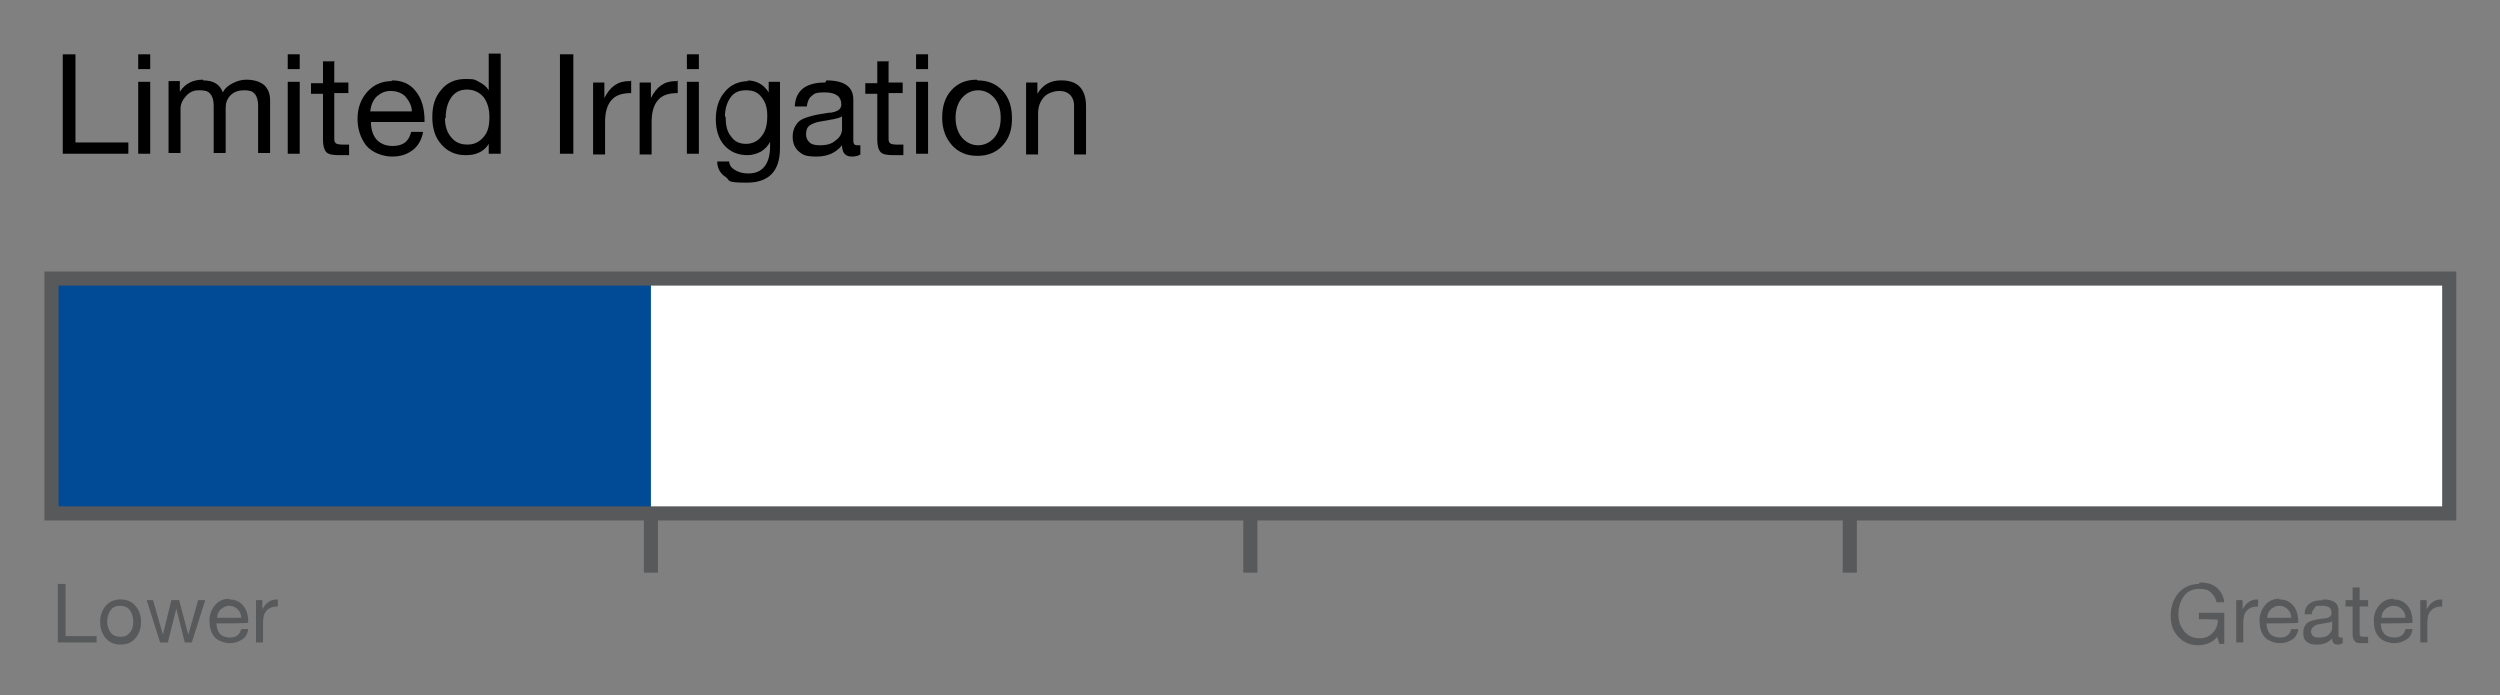
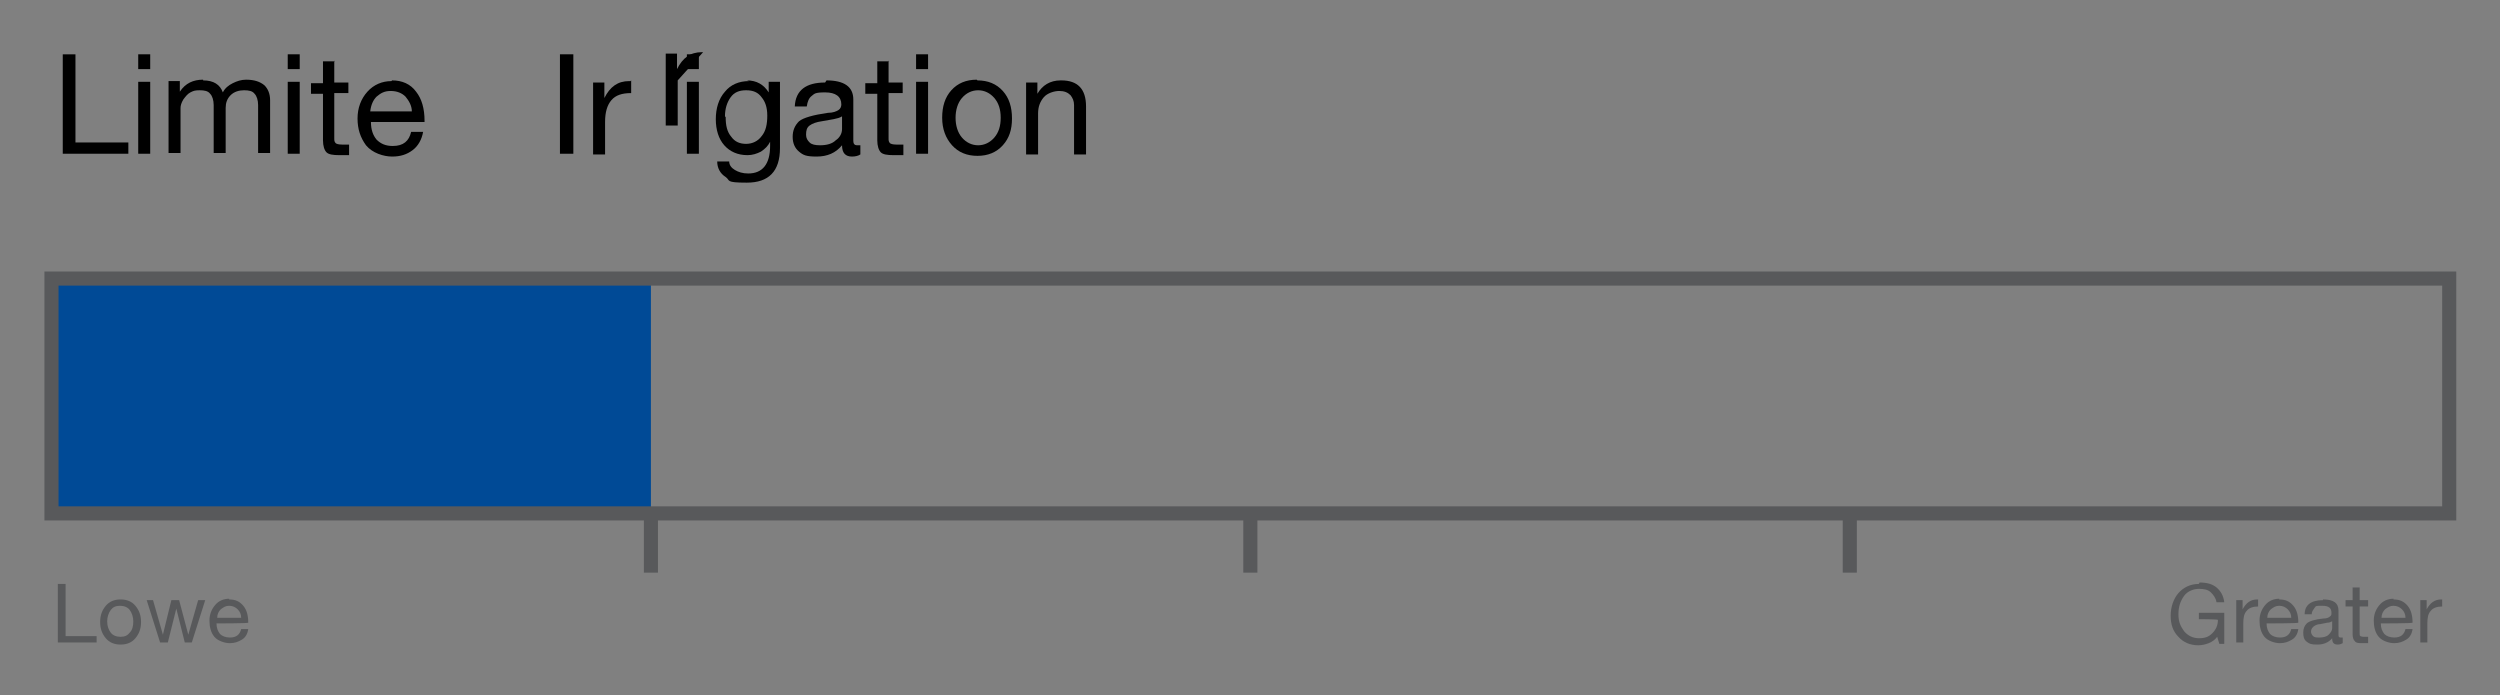
<svg xmlns="http://www.w3.org/2000/svg" version="1.1" viewBox="0 0 354.5 98.6">
  <rect x="0" y="0" width="354.5" height="98.6" fill="#808080" stroke="none" />
  <defs>
    <style>
      .cls-1 {
        fill: #58595b;
      }

      .cls-2 {
        isolation: isolate;
      }

      .cls-3 {
        fill: #fff;
      }

      .cls-4 {
        fill: none;
        stroke: #58595b;
        stroke-miterlimit: 10;
        stroke-width: 2px;
      }

      .cls-5 {
        fill: #004a96;
      }
    </style>
  </defs>
  <g>
    <g id="Layer_1">
      <g class="cls-2">
        <g class="cls-2">
          <path d="M10.7,7.7v12.5h7.5v1.6h-9.3V7.7h1.9Z" />
          <path d="M21.3,7.7v2.1h-1.7v-2.1h1.7ZM21.3,11.6v10.2h-1.7v-10.2h1.7Z" />
          <path d="M28.8,11.4c1.5,0,2.4.6,2.8,1.7.3-.6.8-1,1.4-1.3s1.2-.5,1.9-.5c1.2,0,2,.3,2.6.8.5.5.8,1.2.8,2.1v7.5h-1.7v-6.8c0-.7-.2-1.3-.5-1.6-.3-.4-.8-.5-1.5-.5s-1.4.2-1.9.7-.7,1.1-.7,1.8v6.4h-1.7v-6.8c0-.7-.2-1.3-.5-1.6-.3-.4-.8-.5-1.5-.5s-.9.1-1.3.3c-.4.2-.7.6-1,1-.3.5-.4.9-.4,1.2v6.4h-1.7v-10.2h1.6v1.5h0c.8-1.2,1.9-1.7,3.3-1.7Z" />
          <path d="M42.5,7.7v2.1h-1.7v-2.1h1.7ZM42.5,11.6v10.2h-1.7v-10.2h1.7Z" />
          <path d="M47.4,8.6v3.1h2v1.5h-2v6.4c0,.3,0,.5.2.7.1.1.4.2.9.2h1v1.5h-1.4c-.9,0-1.5-.1-1.8-.4-.3-.3-.5-.9-.5-1.7v-6.6h-1.7v-1.5h1.7v-3.1h1.7Z" />
          <path d="M55.6,11.4c1.4,0,2.6.5,3.4,1.6.8,1,1.2,2.4,1.2,4.1v.2h-7.6c0,1.1.3,1.9.8,2.5.6.6,1.3.9,2.3.9,1.5,0,2.3-.7,2.6-2h1.7c-.2,1.1-.7,2-1.5,2.6-.8.6-1.7.9-2.9.9s-2.8-.5-3.7-1.6c-.8-1.1-1.2-2.3-1.2-3.8s.5-2.8,1.4-3.8c.9-1,2.1-1.5,3.4-1.5ZM58.4,15.8c0-.8-.4-1.5-.9-2.1-.5-.5-1.2-.8-2.1-.8s-1.4.3-2,.8c-.5.5-.8,1.2-.9,2.1h5.9Z" />
-           <path d="M71,7.7v14.1h-1.7v-1.4h0c-.3.5-.7.9-1.3,1.2s-1.2.4-2,.4c-1.4,0-2.5-.5-3.4-1.5s-1.3-2.3-1.3-3.9.4-2.9,1.3-3.9c.8-1,2-1.5,3.4-1.5s1.3.1,1.9.4c.6.3,1.1.7,1.4,1.2h0v-5.2h1.7ZM63.1,16.8c0,1.1.3,2,.9,2.7.6.7,1.3,1,2.3,1s1.7-.4,2.3-1.1c.6-.7.8-1.6.8-2.8s-.3-2.1-.8-2.8c-.6-.7-1.4-1.1-2.4-1.1s-1.7.4-2.2,1.1c-.5.7-.8,1.7-.8,2.9Z" />
          <path d="M81.3,7.7v14.1h-1.9V7.7h1.9Z" />
          <path d="M89.5,11.4v1.8c-1.3,0-2.2.3-2.8,1-.6.7-.9,1.7-.9,3.1v4.6h-1.7v-10.2h1.6v2.2h0c.8-1.6,1.9-2.4,3.5-2.4h.2Z" />
-           <path d="M96.1,11.4v1.8c-1.3,0-2.2.3-2.8,1-.6.7-.9,1.7-.9,3.1v4.6h-1.7v-10.2h1.6v2.2h0c.8-1.6,1.9-2.4,3.5-2.4h.2Z" />
+           <path d="M96.1,11.4v1.8v4.6h-1.7v-10.2h1.6v2.2h0c.8-1.6,1.9-2.4,3.5-2.4h.2Z" />
          <path d="M99.1,7.7v2.1h-1.7v-2.1h1.7ZM99.1,11.6v10.2h-1.7v-10.2h1.7Z" />
          <path d="M105.9,11.4c1.4,0,2.4.6,3.1,1.7h0v-1.5h1.6v9.4c0,3.3-1.6,4.9-4.7,4.9s-2.3-.3-3-.8c-.8-.5-1.2-1.3-1.2-2.2h1.7c0,.5.3.9.8,1.2.5.3,1.1.5,1.9.5,2,0,3.1-1.3,3.1-3.9v-.6h0c-.3.6-.7,1-1.3,1.4-.6.3-1.2.5-1.9.5-1.4,0-2.5-.5-3.3-1.4-.8-.9-1.2-2.2-1.2-3.7s.4-2.9,1.3-3.9c.8-1,2-1.5,3.4-1.5ZM102.9,16.6c0,1.2.2,2.1.8,2.8.5.7,1.2,1,2.1,1s1.7-.4,2.2-1.1c.6-.7.8-1.7.8-2.9s-.3-2-.8-2.6c-.5-.7-1.2-1-2.2-1s-1.7.3-2.2,1c-.5.7-.8,1.6-.8,2.7Z" />
          <path d="M117.2,11.4c2.5,0,3.8.9,3.8,2.7v5.9c0,.4.2.6.5.6s.3,0,.5,0v1.3c-.3.2-.7.3-1.2.3-.9,0-1.4-.5-1.4-1.6-.9,1.1-2.1,1.6-3.6,1.6s-1.9-.2-2.5-.7-.9-1.2-.9-2.1.3-1.6.9-2.2c.6-.5,2-.9,4.1-1.2.7,0,1.2-.2,1.5-.4.3-.2.4-.5.4-.8,0-1.1-.8-1.7-2.3-1.7s-1.5.2-1.9.5c-.4.3-.6.8-.7,1.5h-1.7c.1-2.3,1.6-3.4,4.3-3.4ZM114.3,19.1c0,.5.2.8.5,1.1.3.3.8.4,1.5.4.9,0,1.7-.2,2.2-.7.6-.4.9-1,.9-1.6v-1.8c-.3.2-.7.3-1.2.4l-1.7.3c-.7.1-1.3.3-1.7.6-.4.3-.5.7-.5,1.3Z" />
          <path d="M126,8.6v3.1h2v1.5h-2v6.4c0,.3,0,.5.2.7.1.1.4.2.9.2h1v1.5h-1.4c-.9,0-1.5-.1-1.8-.4-.3-.3-.5-.9-.5-1.7v-6.6h-1.7v-1.5h1.7v-3.1h1.7Z" />
          <path d="M131.6,7.7v2.1h-1.7v-2.1h1.7ZM131.6,11.6v10.2h-1.7v-10.2h1.7Z" />
          <path d="M138.6,11.4c1.5,0,2.7.5,3.6,1.5.9,1,1.3,2.3,1.3,3.9s-.4,2.8-1.3,3.8c-.9,1-2.1,1.5-3.6,1.5s-2.7-.5-3.6-1.5c-.9-1-1.4-2.3-1.4-3.9s.4-2.9,1.3-3.9,2.1-1.5,3.6-1.5ZM135.5,16.7c0,1.1.3,2.1.9,2.8.6.7,1.4,1.1,2.3,1.1s1.7-.4,2.3-1.1c.6-.7.9-1.6.9-2.8s-.3-2.1-.9-2.8-1.4-1.1-2.3-1.1-1.7.4-2.3,1.1c-.6.7-.9,1.7-.9,2.8Z" />
          <path d="M150.5,11.4c2.3,0,3.5,1.2,3.5,3.7v6.8h-1.7v-7c0-.6-.2-1-.5-1.4-.4-.4-.9-.6-1.6-.6s-1.7.3-2.2.9c-.5.6-.8,1.3-.8,2.3v5.8h-1.7v-10.2h1.6v1.6h0c.7-1.2,1.8-1.9,3.3-1.9Z" />
        </g>
      </g>
      <g class="cls-2">
        <g class="cls-2">
          <path class="cls-1" d="M9.3,82.8v7.4h4.4v.9h-5.5v-8.3h1.1Z" />
          <path class="cls-1" d="M17.1,85c.9,0,1.6.3,2.1.9s.8,1.3.8,2.3-.3,1.7-.8,2.3-1.2.9-2.1.9-1.6-.3-2.1-.9-.8-1.3-.8-2.3.3-1.7.8-2.3c.5-.6,1.2-.9,2.1-.9ZM15.2,88.1c0,.7.2,1.2.5,1.6.3.4.8.6,1.4.6s1-.2,1.3-.6c.4-.4.5-1,.5-1.6s-.2-1.2-.5-1.6-.8-.6-1.4-.6-1,.2-1.3.6-.5,1-.5,1.6Z" />
          <path class="cls-1" d="M21.7,85.1l1.4,4.9h0l1.2-4.9h1.1l1.3,4.9h0l1.4-4.9h1l-1.9,6h0s-1,0-1,0l-1.2-4.8h0l-1.2,4.8h-1.1l-1.9-6h1.1Z" />
          <path class="cls-1" d="M32.5,85c.9,0,1.5.3,2,.9.5.6.7,1.4.7,2.4h0c0,.1-4.5.1-4.5.1h0c0,.7.2,1.1.5,1.5.3.3.8.5,1.4.5.9,0,1.4-.4,1.6-1.2h1c-.1.7-.4,1.2-.9,1.5-.5.3-1,.5-1.7.5s-1.7-.3-2.2-.9c-.5-.6-.7-1.4-.7-2.3s.3-1.6.8-2.2,1.2-.9,2-.9ZM34.2,87.6c0-.5-.2-.9-.5-1.2-.3-.3-.7-.5-1.2-.5s-.8.2-1.2.5c-.3.3-.5.7-.5,1.2h3.5Z" />
-           <path class="cls-1" d="M39.4,85v1c-.7,0-1.3.2-1.6.6-.4.4-.5,1-.5,1.8v2.7h-1v-6h.9v1.3h0c.5-.9,1.1-1.4,2.1-1.4h.1Z" />
        </g>
      </g>
      <g class="cls-2">
        <g class="cls-2">
          <path class="cls-1" d="M311.9,82.6c1,0,1.8.2,2.4.7s1,1.2,1.1,2.1h-1.1c-.1-.6-.4-1-.8-1.4s-1-.5-1.7-.5-1.6.3-2.1,1-.8,1.5-.8,2.6.3,1.7.8,2.4c.5.6,1.2,1,2.1,1s1.4-.2,1.9-.7c.5-.5.8-1.1.8-1.9h0c0-.1-2.7-.1-2.7-.1v-.9h3.6v4.4h-.7l-.3-1c-.3.4-.7.7-1.2.9-.5.2-1,.3-1.5.3-1.1,0-2.1-.4-2.8-1.2-.8-.8-1.1-1.8-1.1-3s.4-2.4,1.1-3.2,1.7-1.3,2.9-1.3Z" />
        </g>
        <g class="cls-2">
          <path class="cls-1" d="M320.2,85v1c-.7,0-1.3.2-1.6.6-.4.4-.5,1-.5,1.8v2.7h-1v-6h.9v1.3h0c.5-.9,1.1-1.4,2.1-1.4h.1Z" />
        </g>
        <g class="cls-2">
          <path class="cls-1" d="M323.2,85c.9,0,1.5.3,2,.9.5.6.7,1.4.7,2.4h0c0,.1-4.5.1-4.5.1h0c0,.7.2,1.1.5,1.5.3.3.8.5,1.4.5.9,0,1.4-.4,1.6-1.2h1c-.1.7-.4,1.2-.9,1.5-.5.3-1,.5-1.7.5s-1.7-.3-2.2-.9c-.5-.6-.7-1.4-.7-2.3s.3-1.6.8-2.2c.5-.6,1.2-.9,2-.9ZM324.9,87.6c0-.5-.2-.9-.5-1.2-.3-.3-.7-.5-1.2-.5s-.8.2-1.2.5c-.3.3-.5.7-.5,1.2h3.5Z" />
          <path class="cls-1" d="M329.4,85c1.5,0,2.2.5,2.2,1.6v3.5c0,.2.1.3.3.3s.2,0,.3,0v.8c-.2.1-.4.2-.7.2-.6,0-.8-.3-.8-.9-.5.6-1.2.9-2.1.9s-1.1-.1-1.5-.4c-.4-.3-.5-.7-.5-1.3s.2-1,.5-1.3c.3-.3,1.2-.6,2.4-.7.4,0,.7-.1.9-.3.2-.1.2-.3.2-.5,0-.7-.4-1-1.3-1s-.9,0-1.1.3-.4.5-.4.9h-1c0-1.3.9-2,2.6-2ZM327.7,89.5c0,.3.1.5.3.7s.5.2.9.2c.5,0,1-.1,1.3-.4.3-.3.5-.6.5-.9v-1c-.2.1-.4.2-.7.2l-1,.2c-.4,0-.8.2-1,.4-.2.2-.3.4-.3.7Z" />
          <path class="cls-1" d="M334.6,83.3v1.8h1.2v.9h-1.2v3.8c0,.2,0,.3.1.4,0,0,.2.1.5.1h.6v.9h-.8c-.5,0-.9,0-1.1-.3-.2-.2-.3-.5-.3-1v-3.9h-1v-.9h1v-1.8h1Z" />
          <path class="cls-1" d="M339.4,85c.9,0,1.5.3,2,.9.5.6.7,1.4.7,2.4h0c0,.1-4.5.1-4.5.1h0c0,.7.2,1.1.5,1.5.3.3.8.5,1.4.5.9,0,1.4-.4,1.6-1.2h1c-.1.7-.4,1.2-.9,1.5-.5.3-1,.5-1.7.5s-1.7-.3-2.2-.9c-.5-.6-.7-1.4-.7-2.3s.3-1.6.8-2.2c.5-.6,1.2-.9,2-.9ZM341.1,87.6c0-.5-.2-.9-.5-1.2-.3-.3-.7-.5-1.2-.5s-.8.2-1.2.5c-.3.3-.5.7-.5,1.2h3.5Z" />
          <path class="cls-1" d="M346.3,85v1c-.7,0-1.3.2-1.6.6-.4.4-.5,1-.5,1.8v2.7h-1v-6h.9v1.3h0c.5-.9,1.1-1.4,2.1-1.4h.1Z" />
        </g>
      </g>
      <line class="cls-4" x1="92.3" y1="72.8" x2="92.3" y2="81.2" />
      <line class="cls-4" x1="177.3" y1="72.8" x2="177.3" y2="81.2" />
      <line class="cls-4" x1="262.3" y1="72.8" x2="262.3" y2="81.2" />
-       <rect class="cls-3" x="7.3" y="39.5" width="340" height="33.3" />
      <rect class="cls-5" x="7.3" y="39.5" width="85" height="33.3" />
      <rect class="cls-4" x="7.3" y="39.5" width="340" height="33.3" />
    </g>
  </g>
</svg>